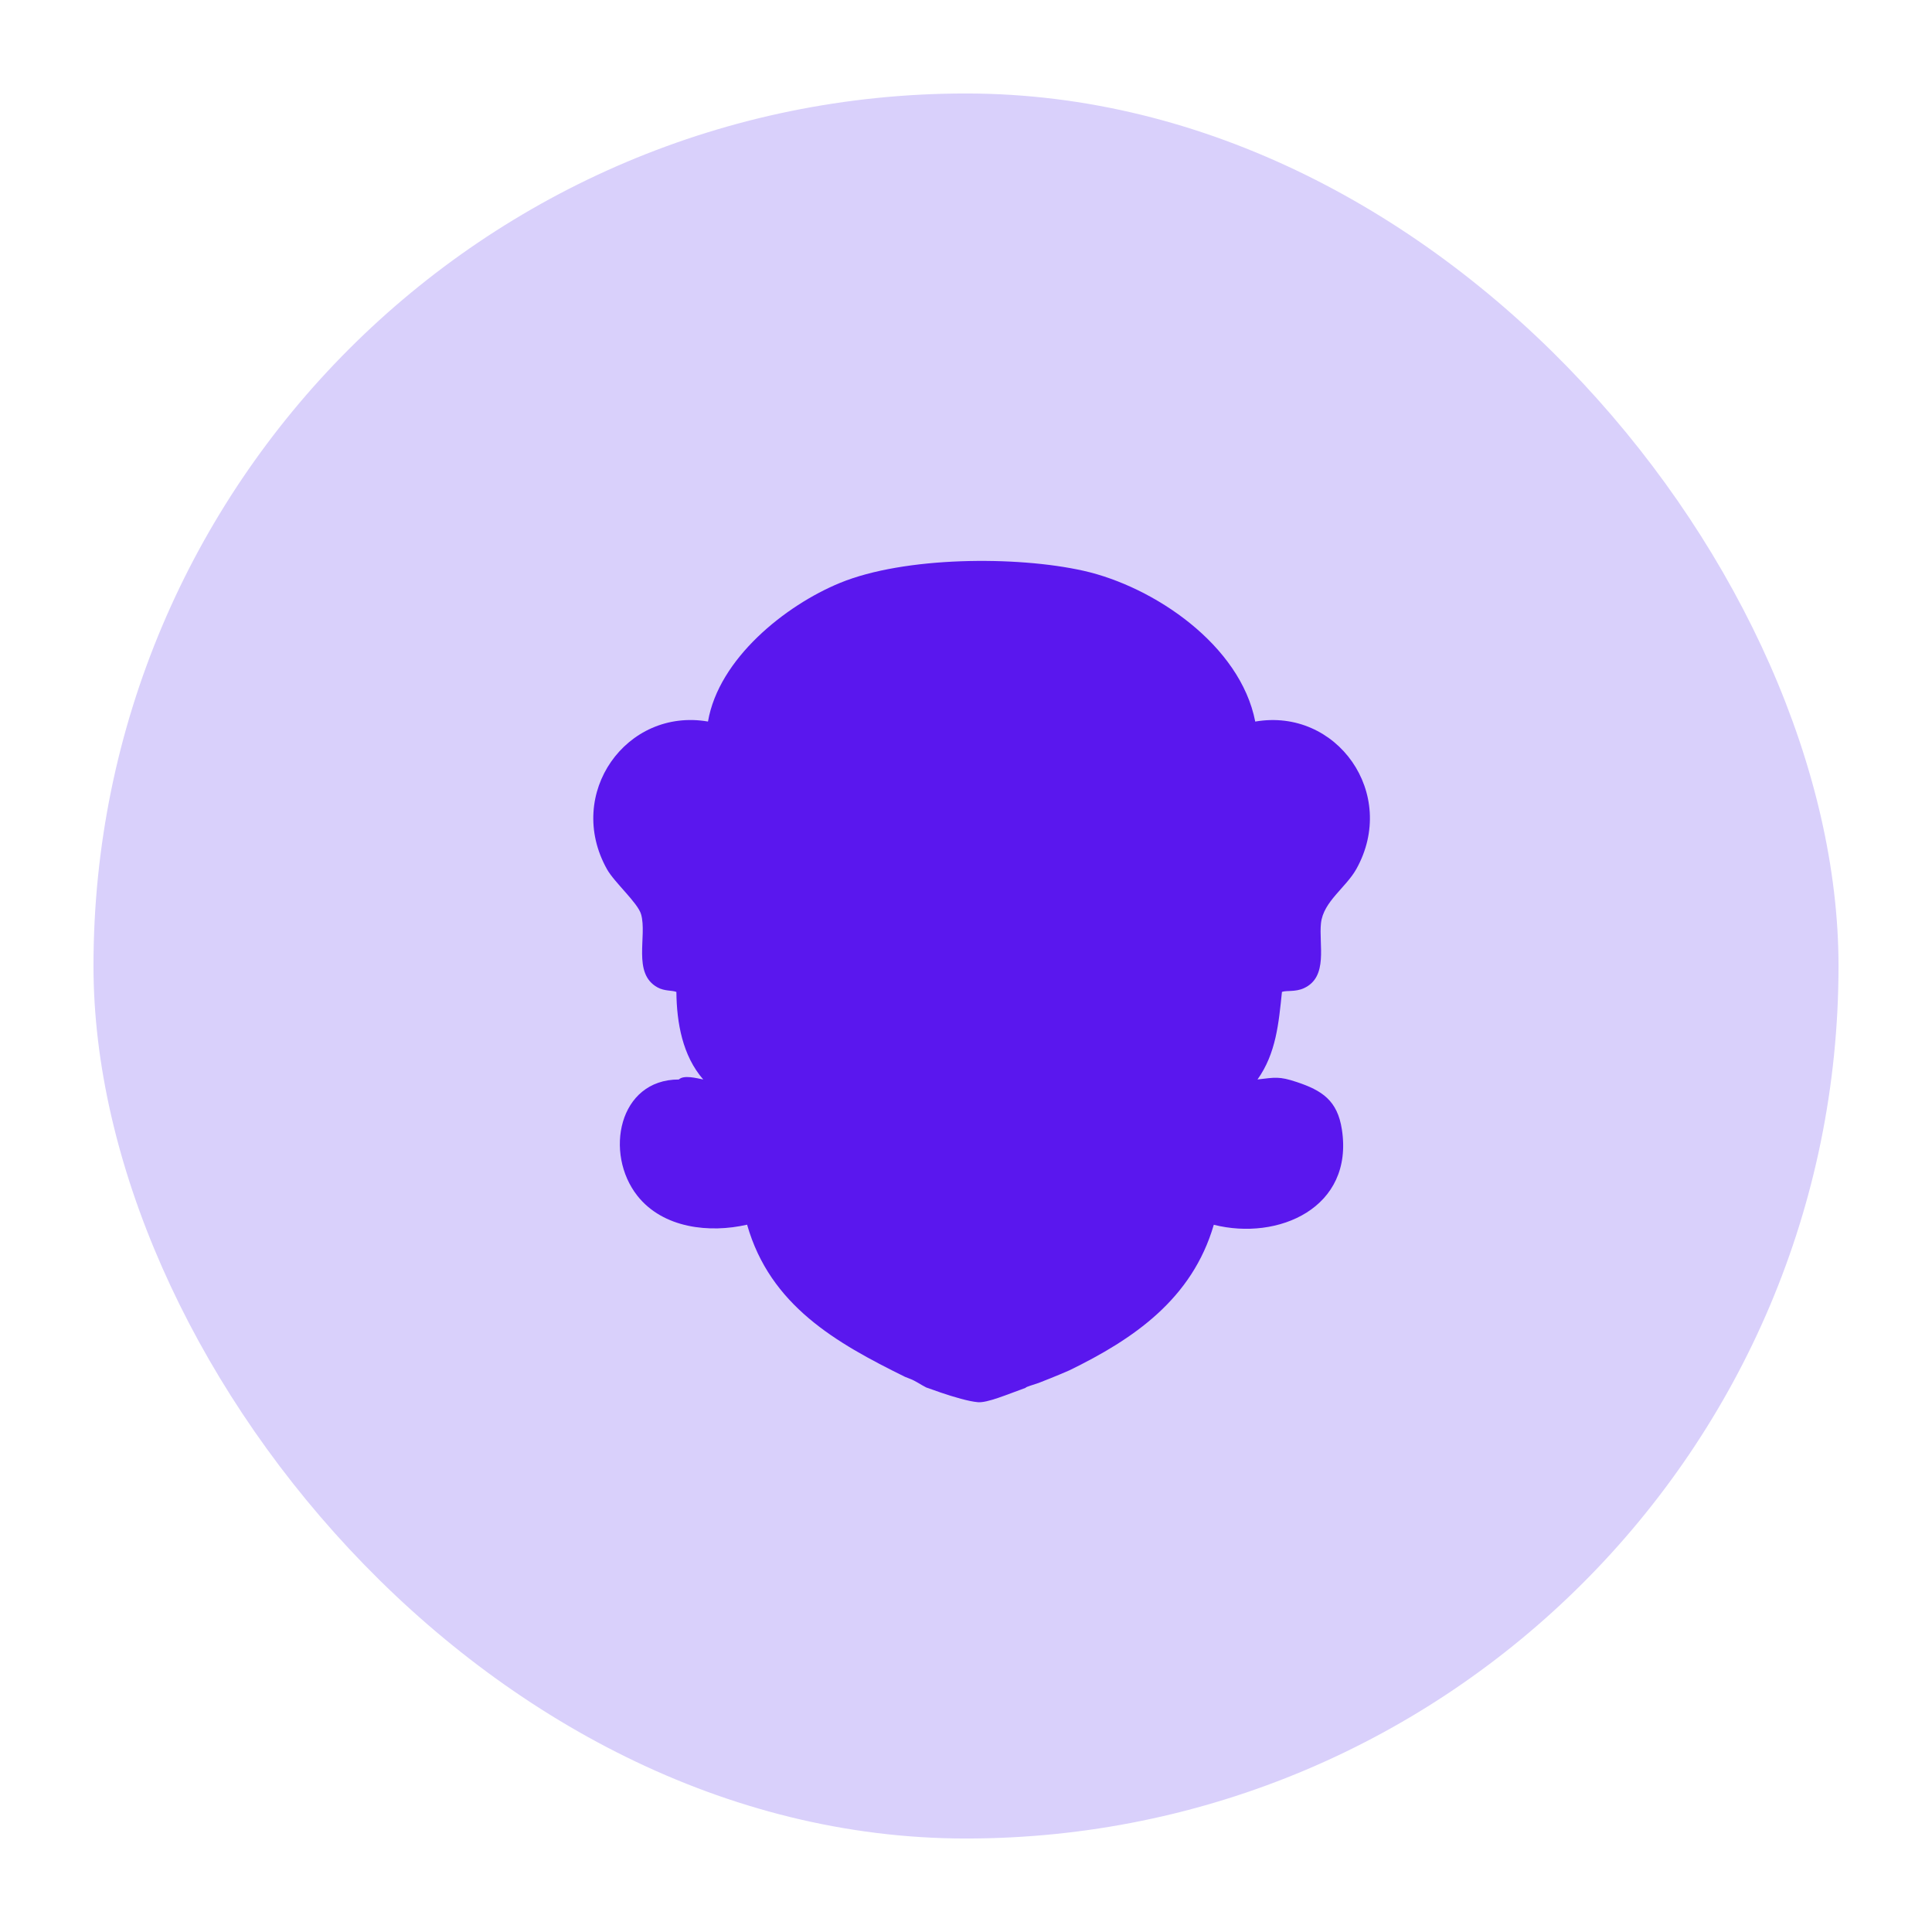
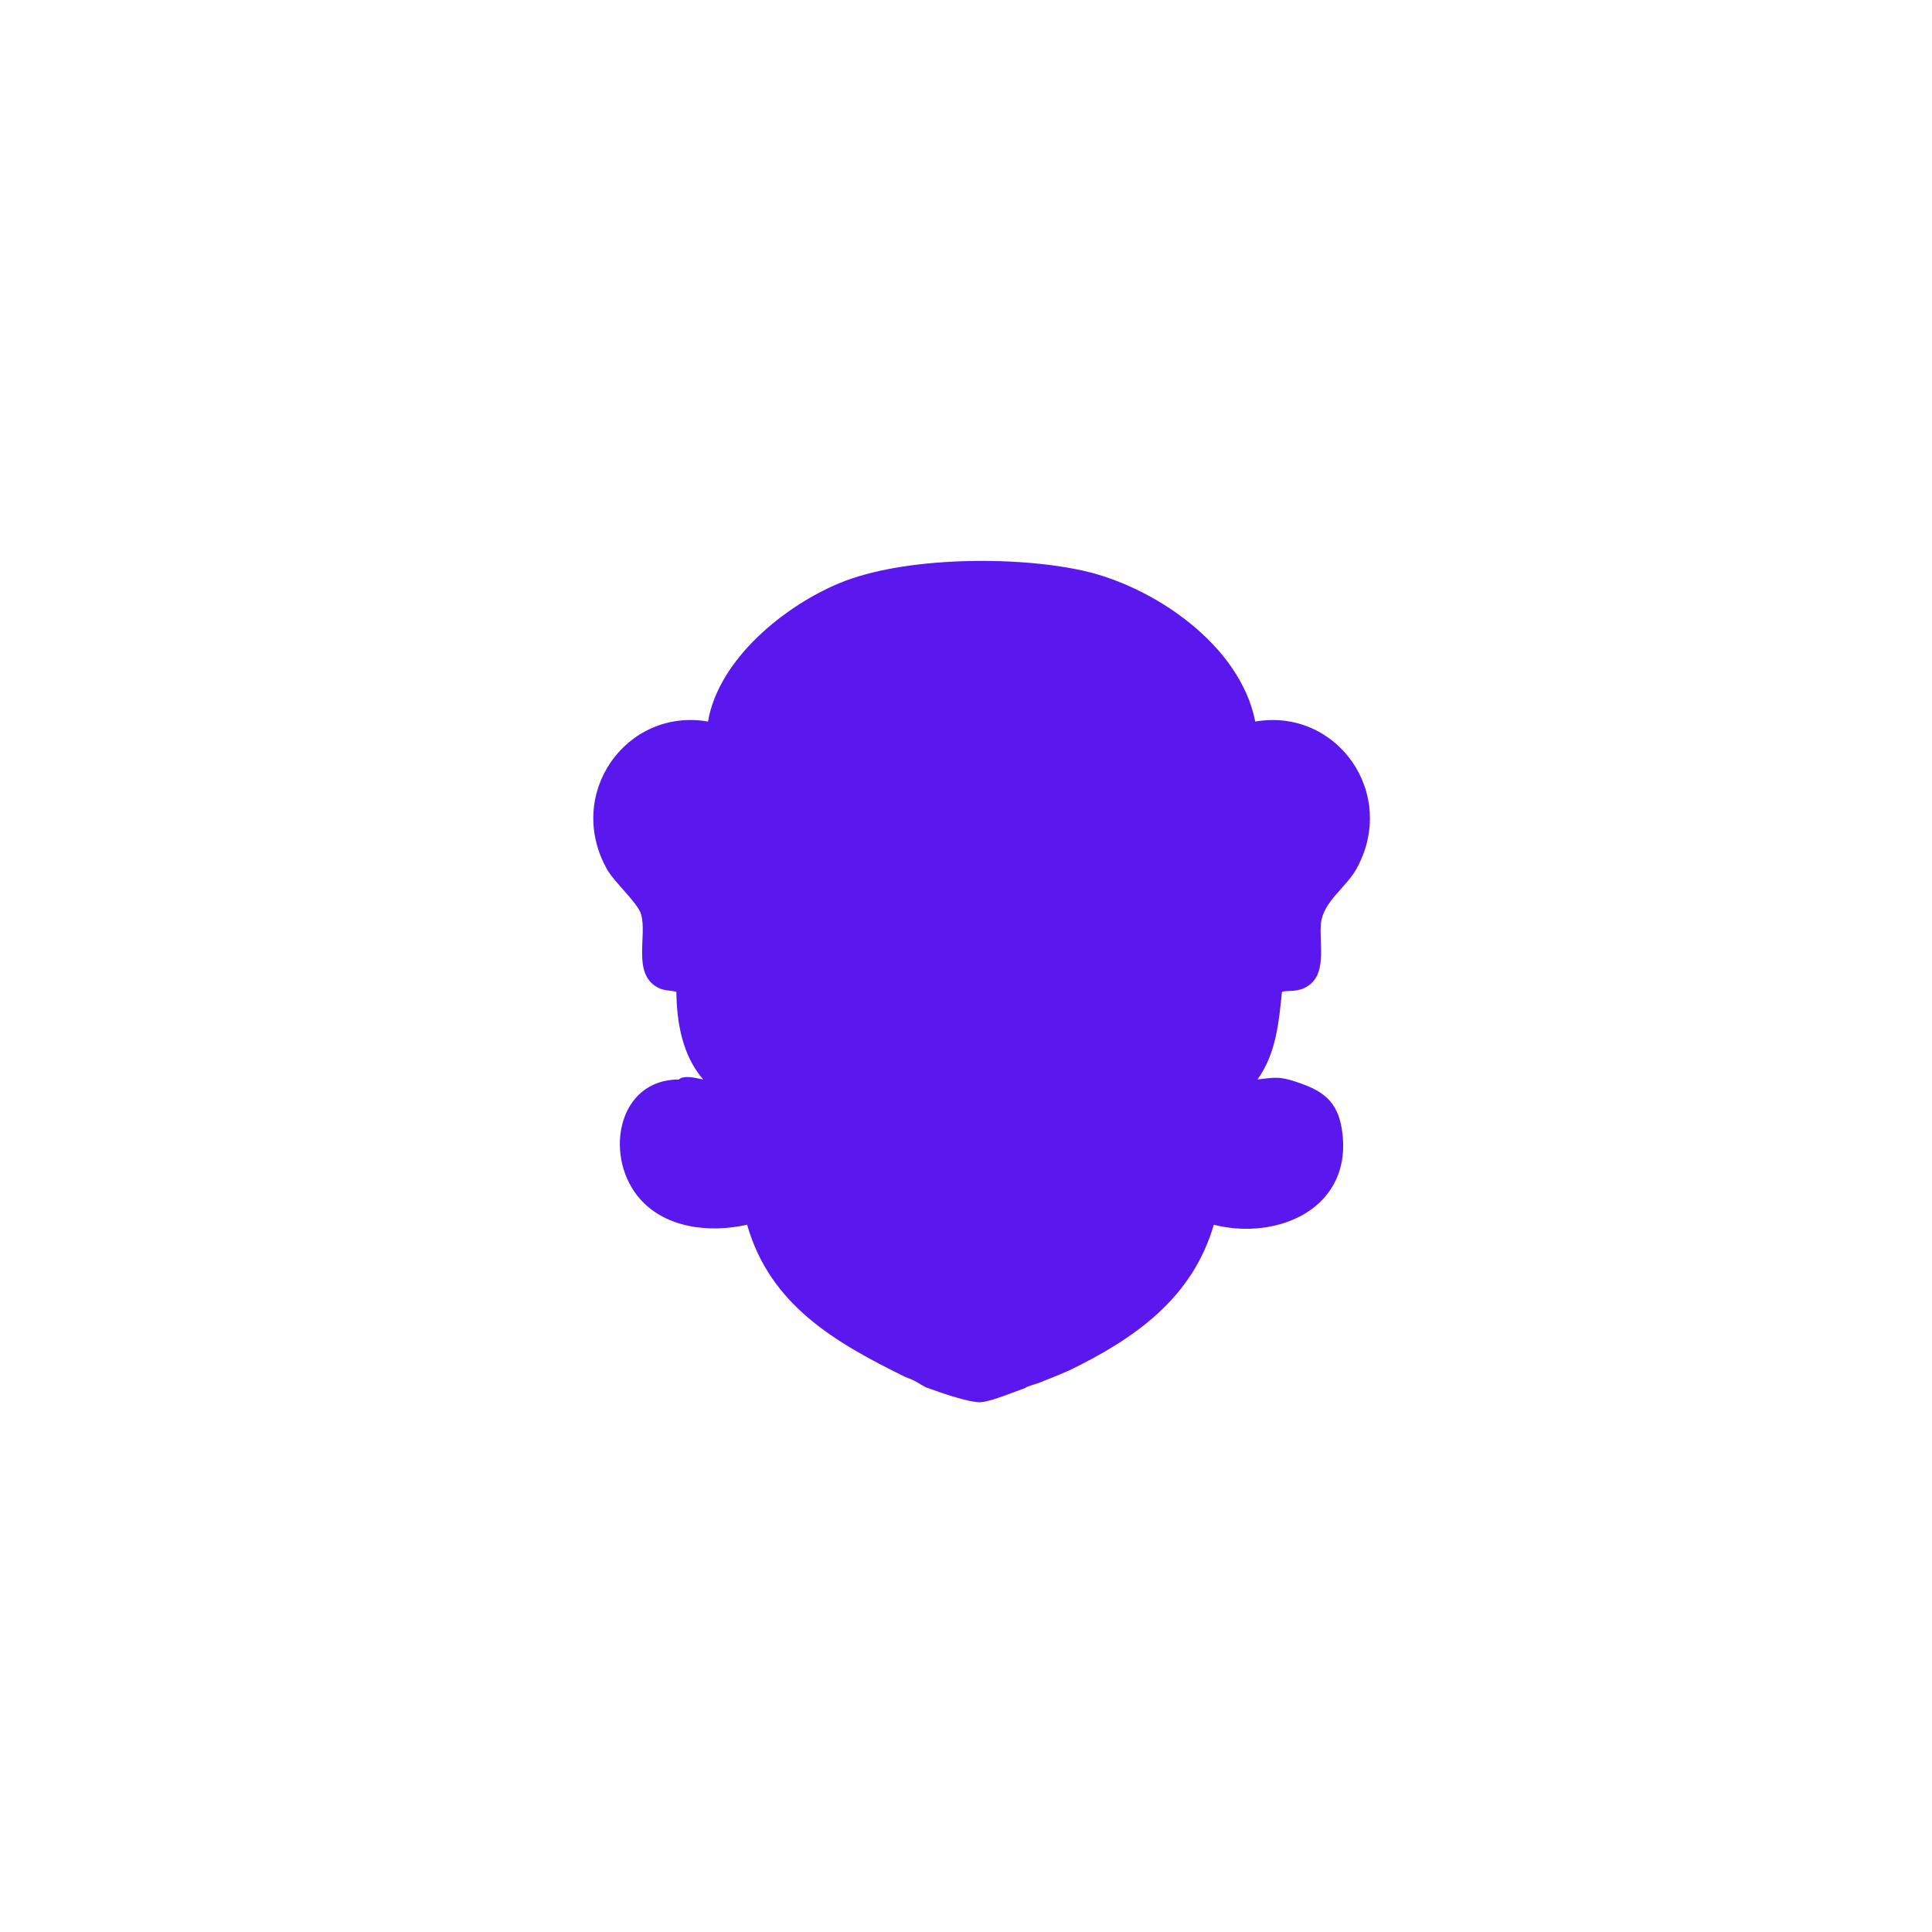
<svg xmlns="http://www.w3.org/2000/svg" width="62" height="62" viewBox="0 0 62 62" fill="none">
-   <rect x="3" y="3" width="56" height="56" rx="28" fill="#D9D0FB" />
  <path d="M43.524 27.893C44.877 25.472 42.901 22.704 40.282 23.156C39.803 20.696 37.031 18.826 34.777 18.318C32.615 17.833 29.02 17.858 26.957 18.706C25.198 19.429 23.065 21.14 22.72 23.155C20.101 22.704 18.124 25.472 19.478 27.893C19.717 28.32 20.467 28.972 20.573 29.34C20.775 30.04 20.282 31.242 21.103 31.688C21.332 31.812 21.554 31.774 21.706 31.832C21.716 32.826 21.904 33.881 22.568 34.642C22.35 34.598 21.941 34.49 21.785 34.642C19.844 34.641 19.386 37.02 20.454 38.374C21.282 39.422 22.78 39.577 23.975 39.301C24.714 41.895 26.828 43.093 29.044 44.185C29.044 44.185 29.103 44.209 29.204 44.248C29.36 44.303 29.563 44.445 29.725 44.526C29.863 44.576 30.013 44.629 30.168 44.681V44.678L30.168 44.682C30.616 44.834 31.093 44.974 31.383 44.998C31.685 45.023 32.315 44.753 32.913 44.537C32.916 44.533 32.918 44.529 32.92 44.526C32.936 44.508 33.125 44.447 33.329 44.381C33.85 44.18 34.273 43.996 34.315 43.977C36.374 42.974 38.258 41.69 38.952 39.304C41.012 39.825 43.454 38.767 43.062 36.243C42.919 35.317 42.429 34.994 41.609 34.722C41.051 34.536 40.921 34.575 40.355 34.641C40.951 33.804 41.036 32.831 41.139 31.831C41.287 31.776 41.564 31.84 41.844 31.712C42.638 31.348 42.316 30.306 42.392 29.623C42.469 28.932 43.195 28.481 43.524 27.892V27.893Z" fill="#5A17EE" />
</svg>